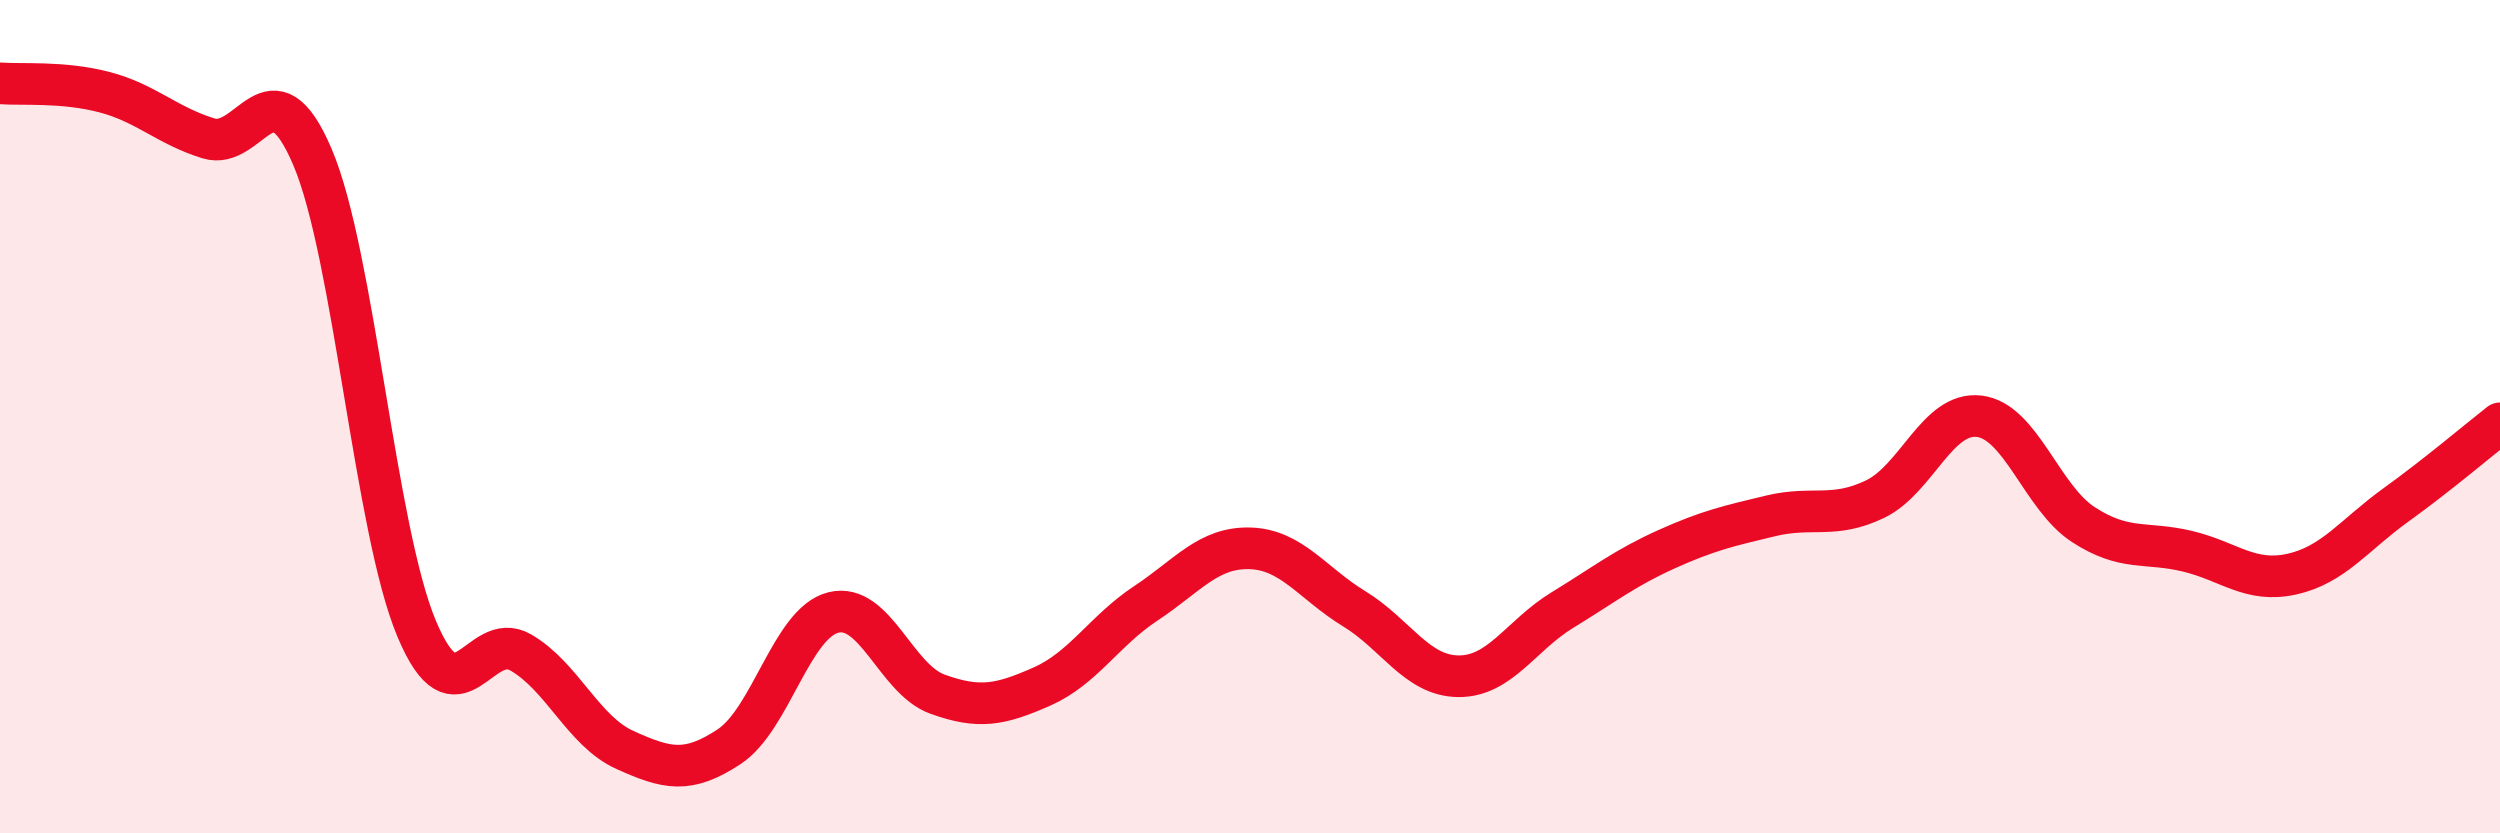
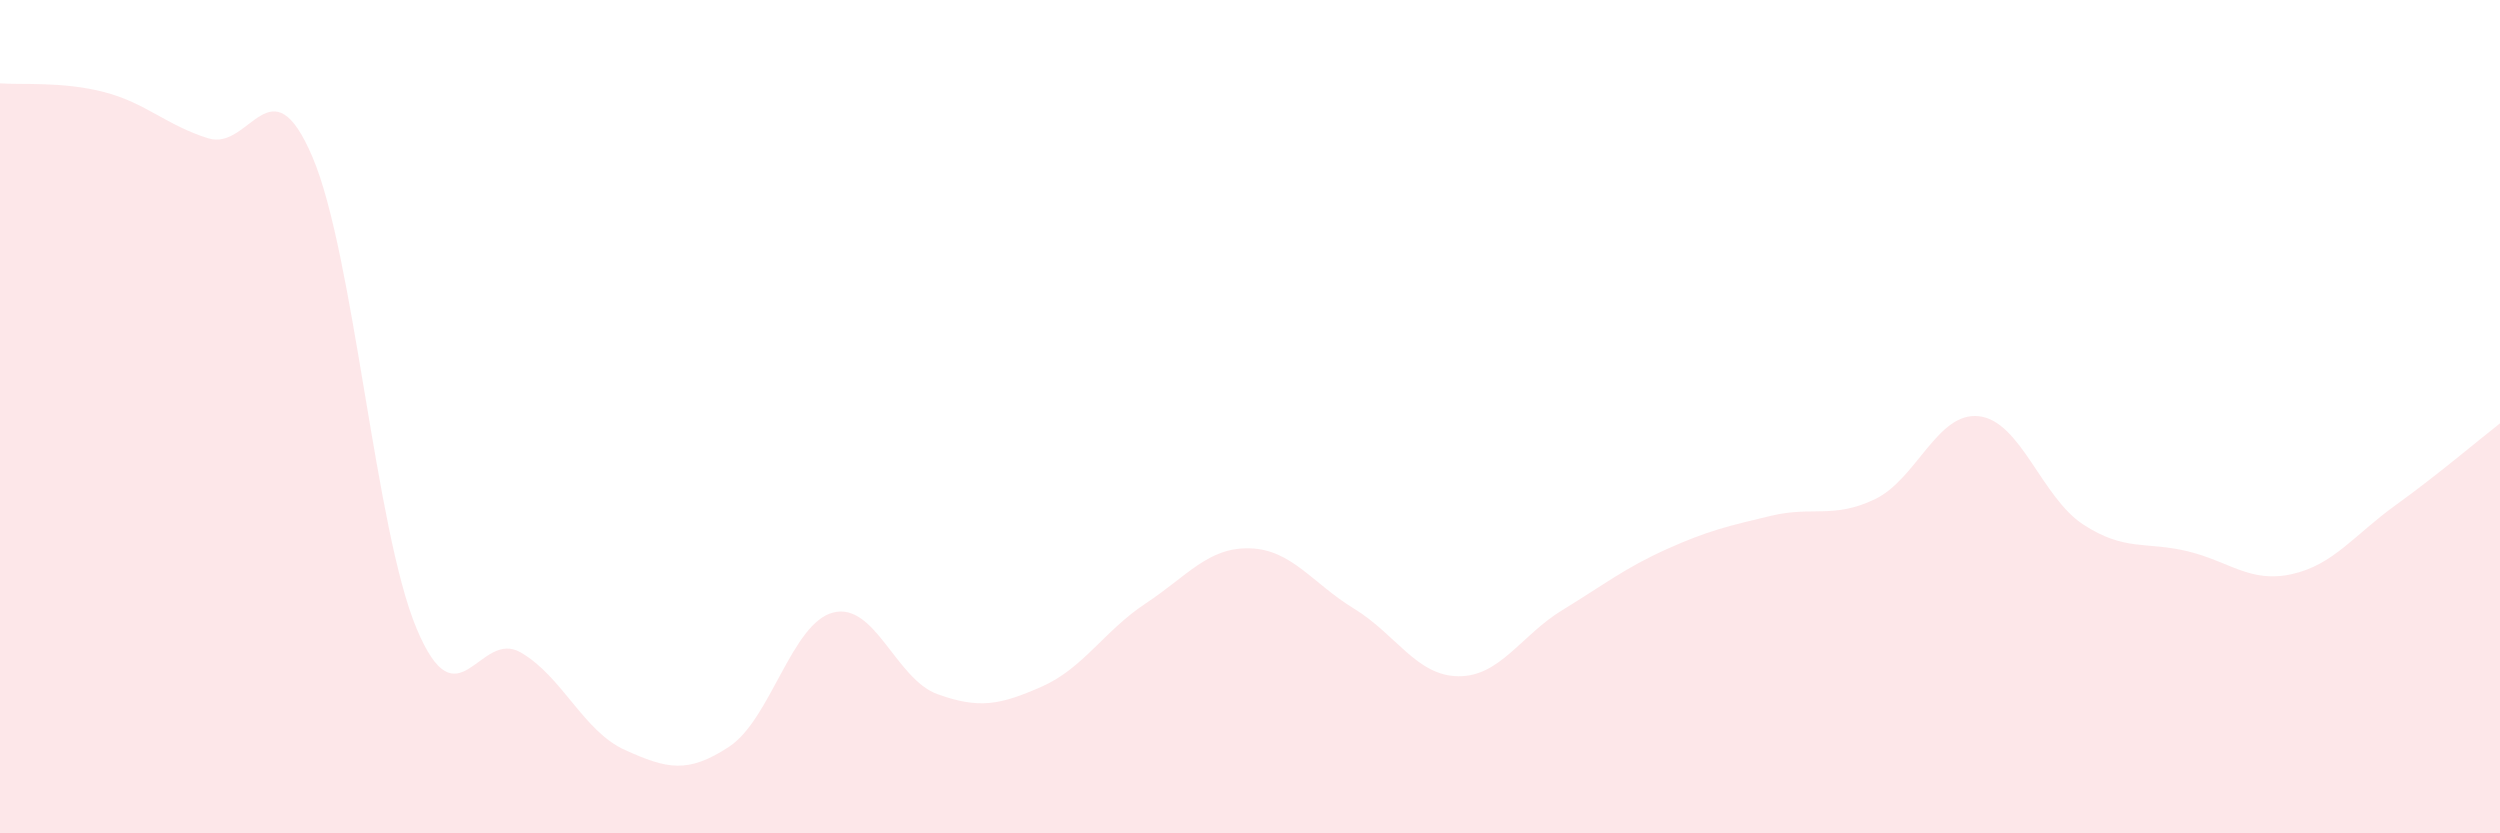
<svg xmlns="http://www.w3.org/2000/svg" width="60" height="20" viewBox="0 0 60 20">
  <path d="M 0,2 C 0.5,2.04 1.5,1.95 2.5,2.21 C 3.5,2.47 4,3.01 5,3.32 C 6,3.63 6.5,1.42 7.5,3.77 C 8.5,6.12 9,12.71 10,15.09 C 11,17.47 11.5,15.08 12.5,15.66 C 13.5,16.24 14,17.55 15,18 C 16,18.45 16.5,18.58 17.5,17.92 C 18.5,17.26 19,14.95 20,14.7 C 21,14.45 21.5,16.3 22.5,16.66 C 23.5,17.02 24,16.92 25,16.48 C 26,16.04 26.5,15.14 27.5,14.48 C 28.5,13.82 29,13.13 30,13.16 C 31,13.19 31.5,14 32.5,14.61 C 33.5,15.22 34,16.22 35,16.23 C 36,16.24 36.5,15.25 37.5,14.64 C 38.5,14.03 39,13.63 40,13.18 C 41,12.73 41.5,12.62 42.5,12.38 C 43.5,12.14 44,12.46 45,11.98 C 46,11.5 46.5,9.87 47.5,9.99 C 48.5,10.11 49,11.94 50,12.59 C 51,13.24 51.5,12.99 52.5,13.23 C 53.5,13.47 54,14 55,13.78 C 56,13.56 56.5,12.84 57.5,12.12 C 58.5,11.4 59.5,10.55 60,10.16L60 20L0 20Z" fill="#EB0A25" opacity="0.1" stroke-linecap="round" stroke-linejoin="round" />
-   <path d="M 0,2 C 0.5,2.04 1.5,1.95 2.5,2.21 C 3.5,2.47 4,3.01 5,3.32 C 6,3.63 6.5,1.42 7.5,3.77 C 8.5,6.12 9,12.71 10,15.09 C 11,17.47 11.5,15.08 12.5,15.66 C 13.5,16.24 14,17.55 15,18 C 16,18.45 16.5,18.58 17.5,17.92 C 18.5,17.26 19,14.95 20,14.7 C 21,14.45 21.5,16.3 22.5,16.66 C 23.5,17.02 24,16.92 25,16.48 C 26,16.04 26.5,15.14 27.5,14.48 C 28.5,13.82 29,13.13 30,13.16 C 31,13.19 31.5,14 32.5,14.61 C 33.5,15.22 34,16.22 35,16.23 C 36,16.24 36.5,15.25 37.5,14.64 C 38.5,14.03 39,13.63 40,13.18 C 41,12.73 41.5,12.62 42.5,12.38 C 43.5,12.14 44,12.46 45,11.98 C 46,11.5 46.5,9.87 47.5,9.99 C 48.5,10.11 49,11.94 50,12.59 C 51,13.24 51.5,12.99 52.5,13.23 C 53.5,13.47 54,14 55,13.78 C 56,13.56 56.5,12.84 57.5,12.12 C 58.5,11.4 59.5,10.55 60,10.16" stroke="#EB0A25" stroke-width="1" fill="none" stroke-linecap="round" stroke-linejoin="round" />
</svg>